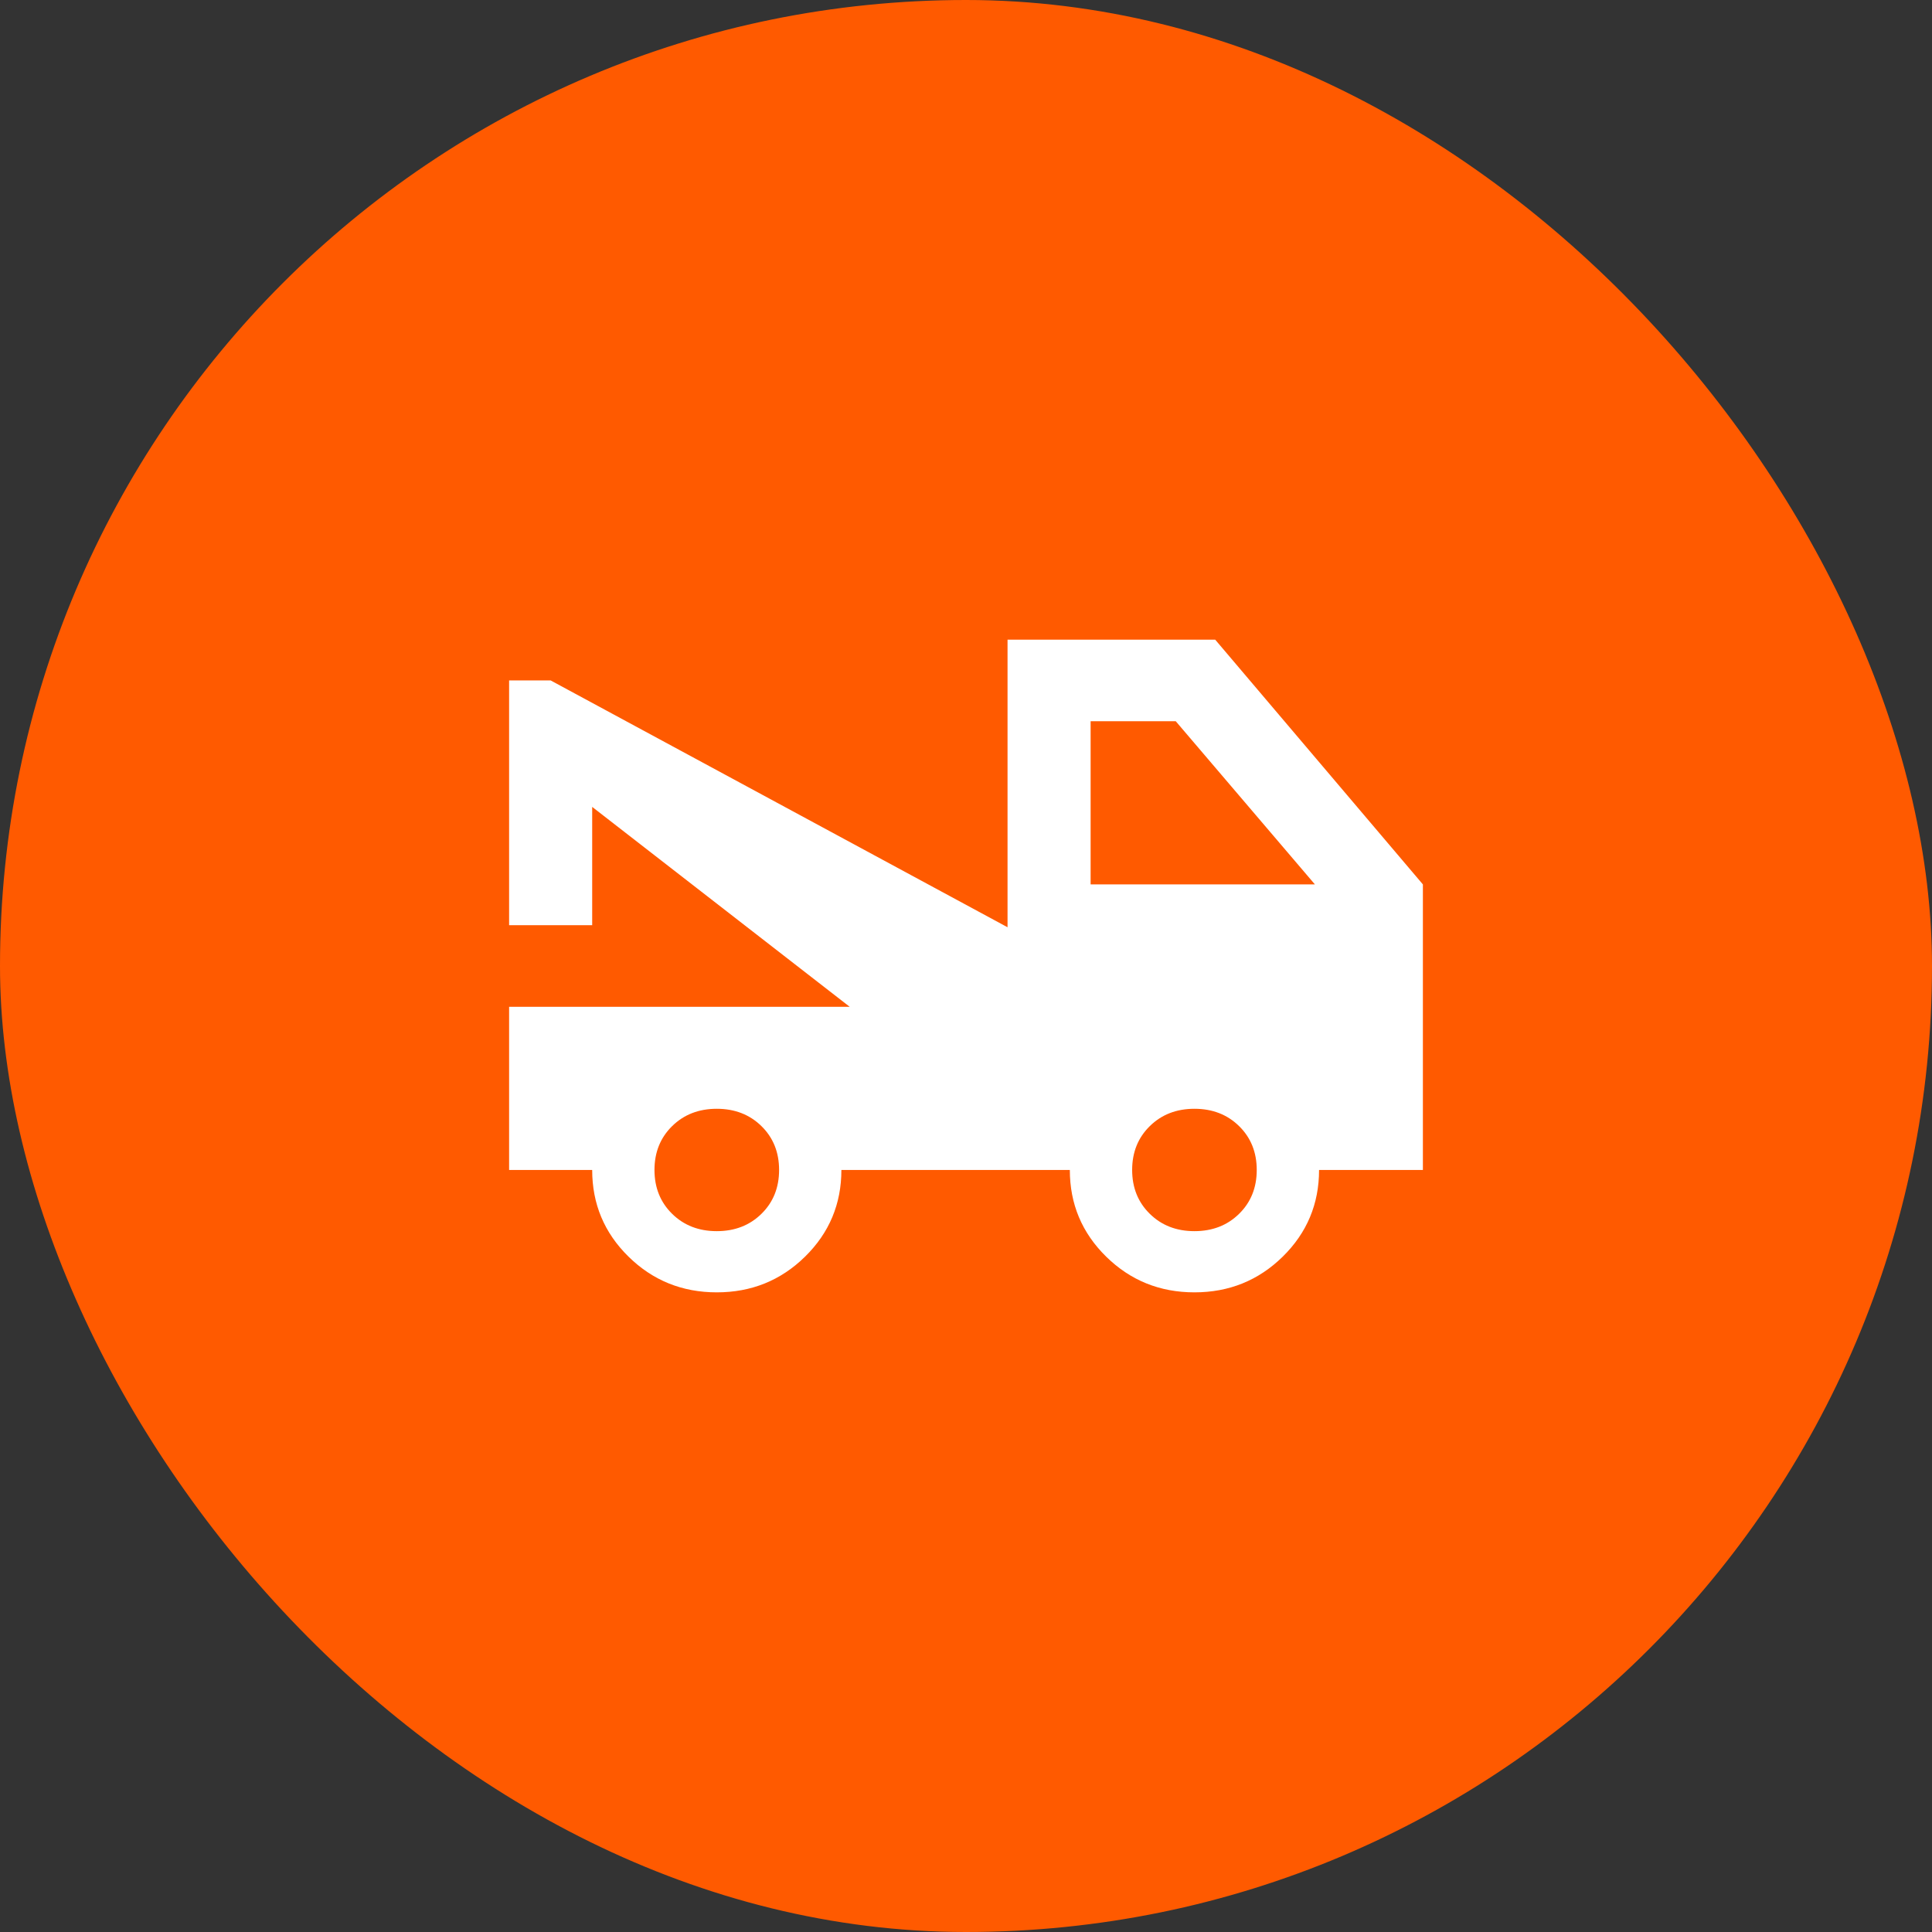
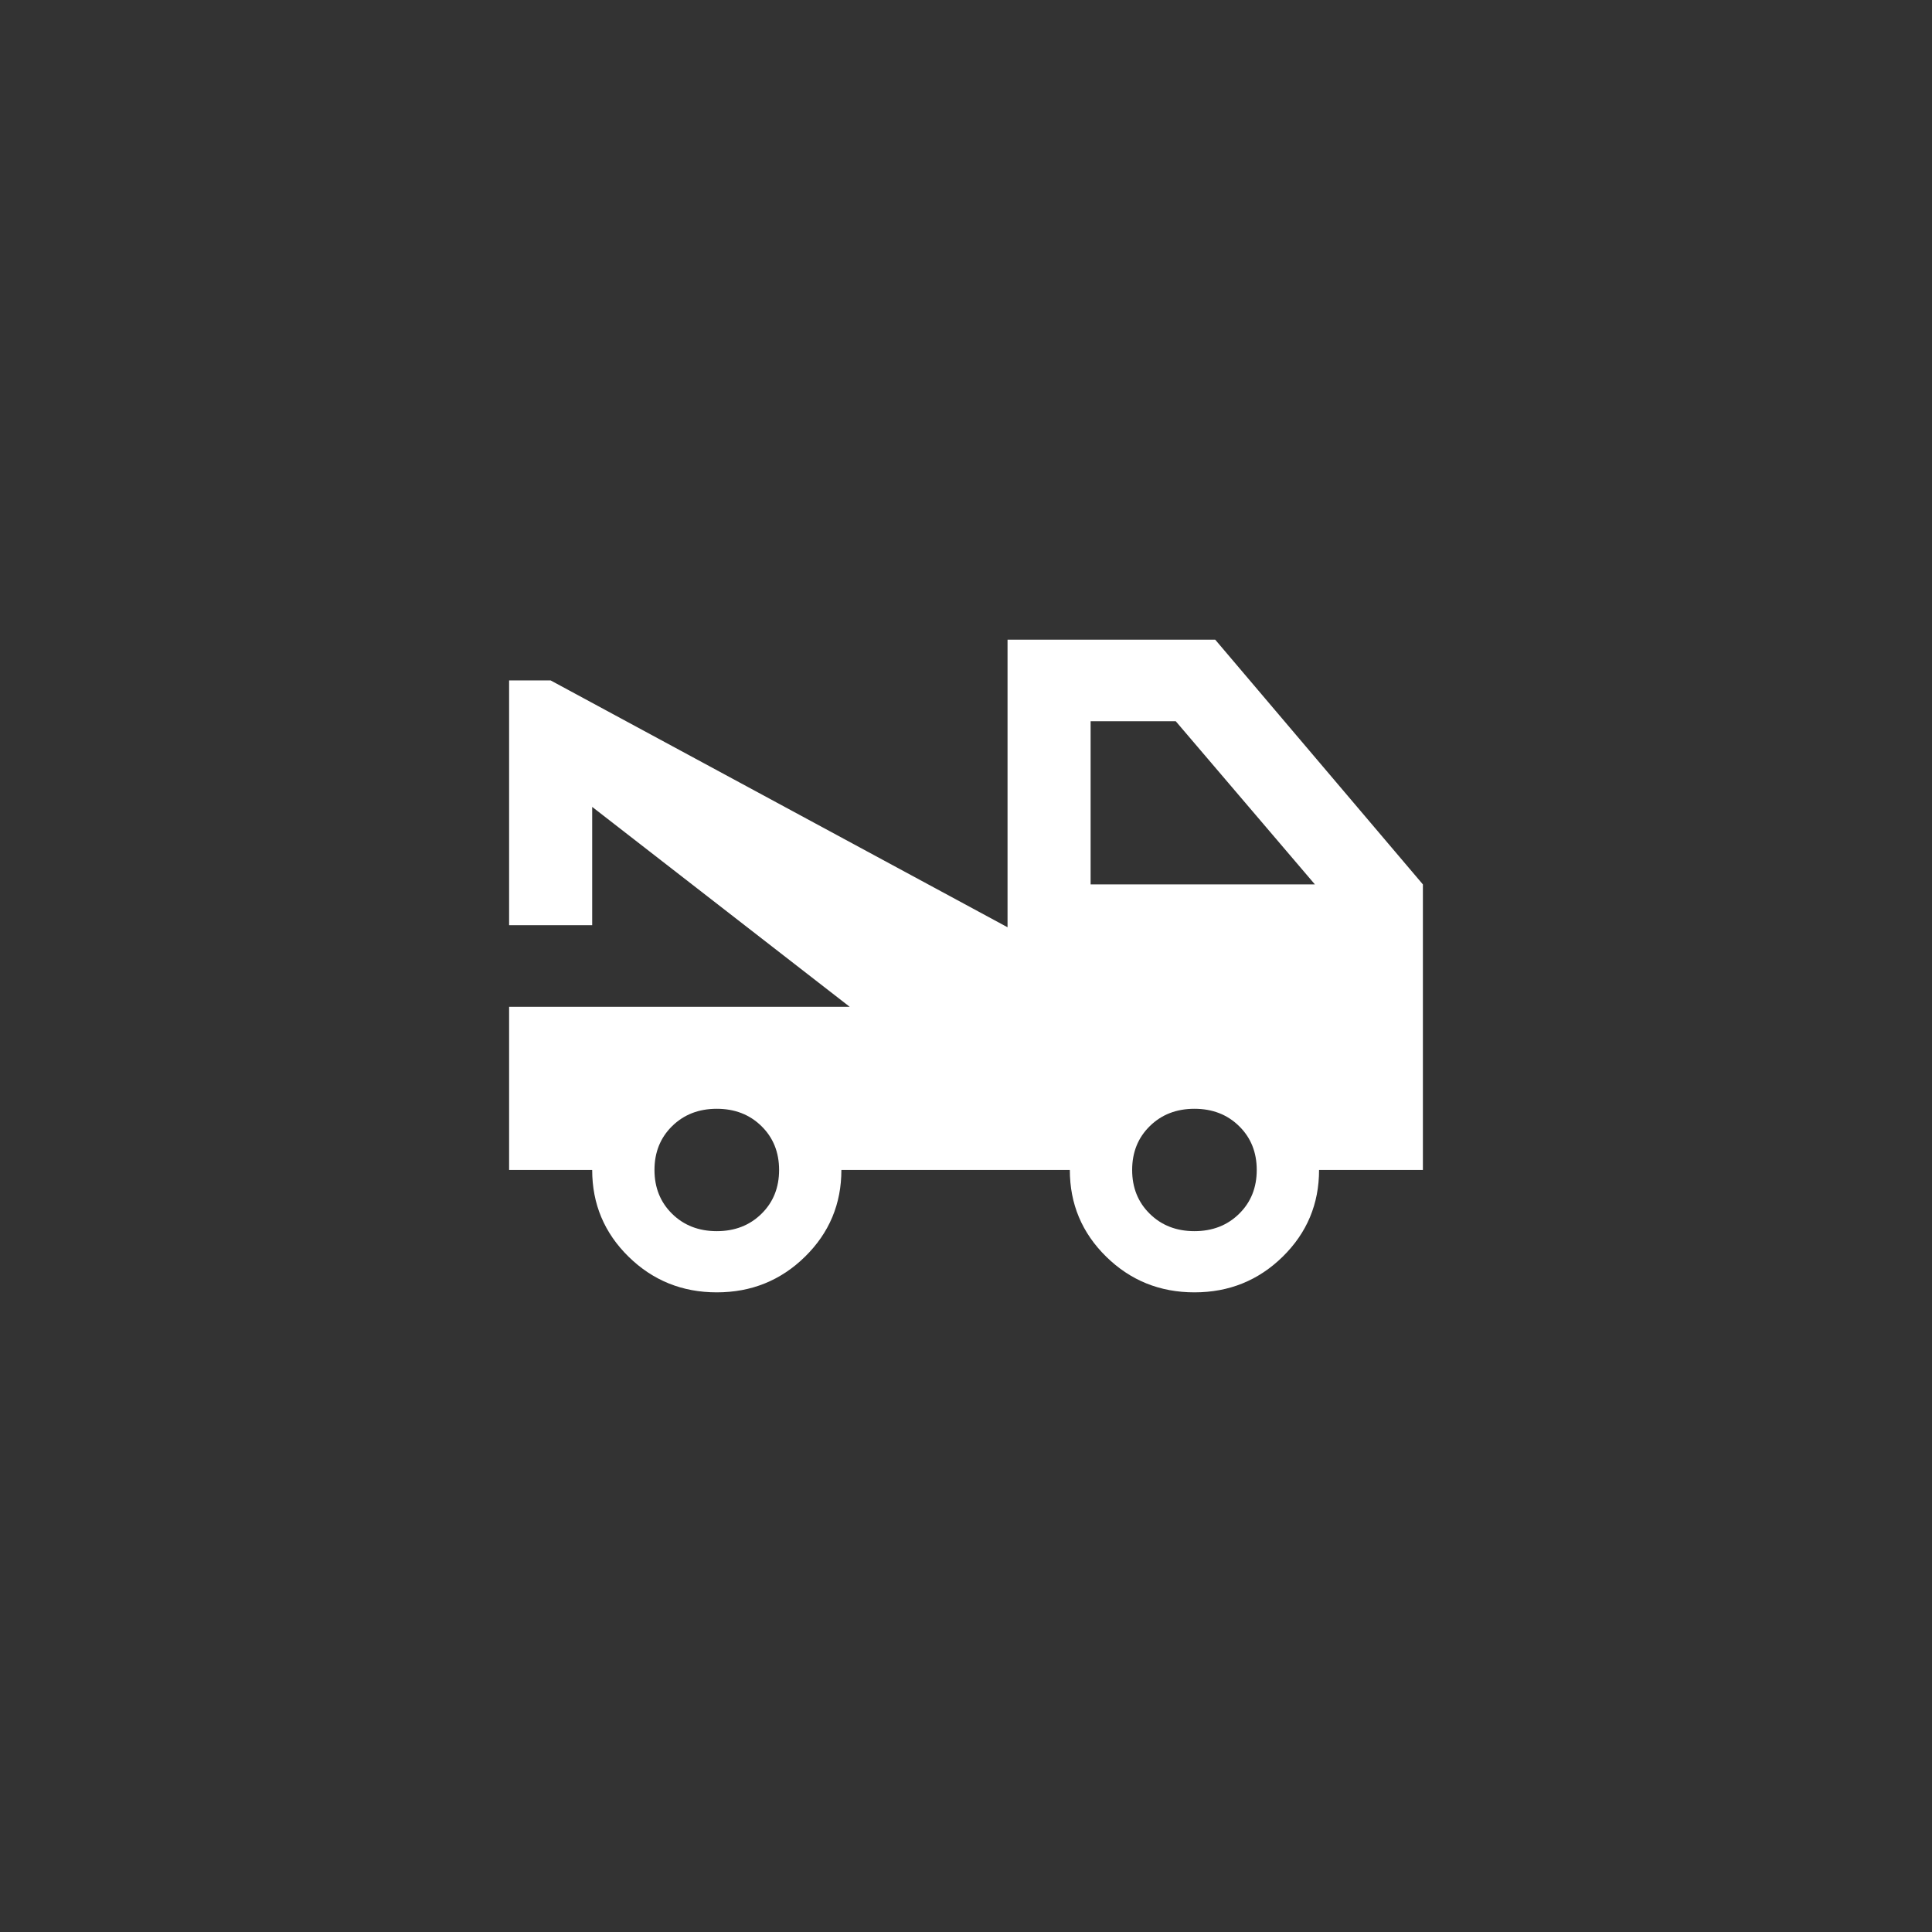
<svg xmlns="http://www.w3.org/2000/svg" width="74" height="74" viewBox="0 0 74 74" fill="none">
  <rect x="0" y="0" width="74" height="74" fill="#333333" stroke="none" />
-   <rect width="74" height="74" rx="37" fill="#FF5A00" />
  <path d="M19.5 44.812V38.562H32.545L22.682 30.906V35.438H19.5V26.062H21.091L38.591 35.516V24.5H46.545L54.5 33.875V44.812H50.523C50.523 46.115 50.059 47.221 49.131 48.133C48.203 49.044 47.076 49.5 45.75 49.5C44.424 49.5 43.297 49.044 42.369 48.133C41.441 47.221 40.977 46.115 40.977 44.812H32.227C32.227 46.115 31.763 47.221 30.835 48.133C29.907 49.044 28.78 49.5 27.454 49.5C26.129 49.5 25.002 49.044 24.074 48.133C23.146 47.221 22.682 46.115 22.682 44.812H19.5ZM27.454 47.156C28.144 47.156 28.714 46.935 29.165 46.492C29.616 46.05 29.841 45.49 29.841 44.812C29.841 44.135 29.616 43.575 29.165 43.133C28.714 42.69 28.144 42.469 27.454 42.469C26.765 42.469 26.195 42.69 25.744 43.133C25.294 43.575 25.068 44.135 25.068 44.812C25.068 45.49 25.294 46.05 25.744 46.492C26.195 46.935 26.765 47.156 27.454 47.156ZM45.75 47.156C46.439 47.156 47.01 46.935 47.46 46.492C47.911 46.05 48.136 45.49 48.136 44.812C48.136 44.135 47.911 43.575 47.46 43.133C47.01 42.69 46.439 42.469 45.75 42.469C45.061 42.469 44.49 42.69 44.04 43.133C43.589 43.575 43.364 44.135 43.364 44.812C43.364 45.49 43.589 46.05 44.04 46.492C44.49 46.935 45.061 47.156 45.75 47.156ZM41.773 33.875H50.364L45.034 27.625H41.773V33.875Z" fill="white" />
</svg>